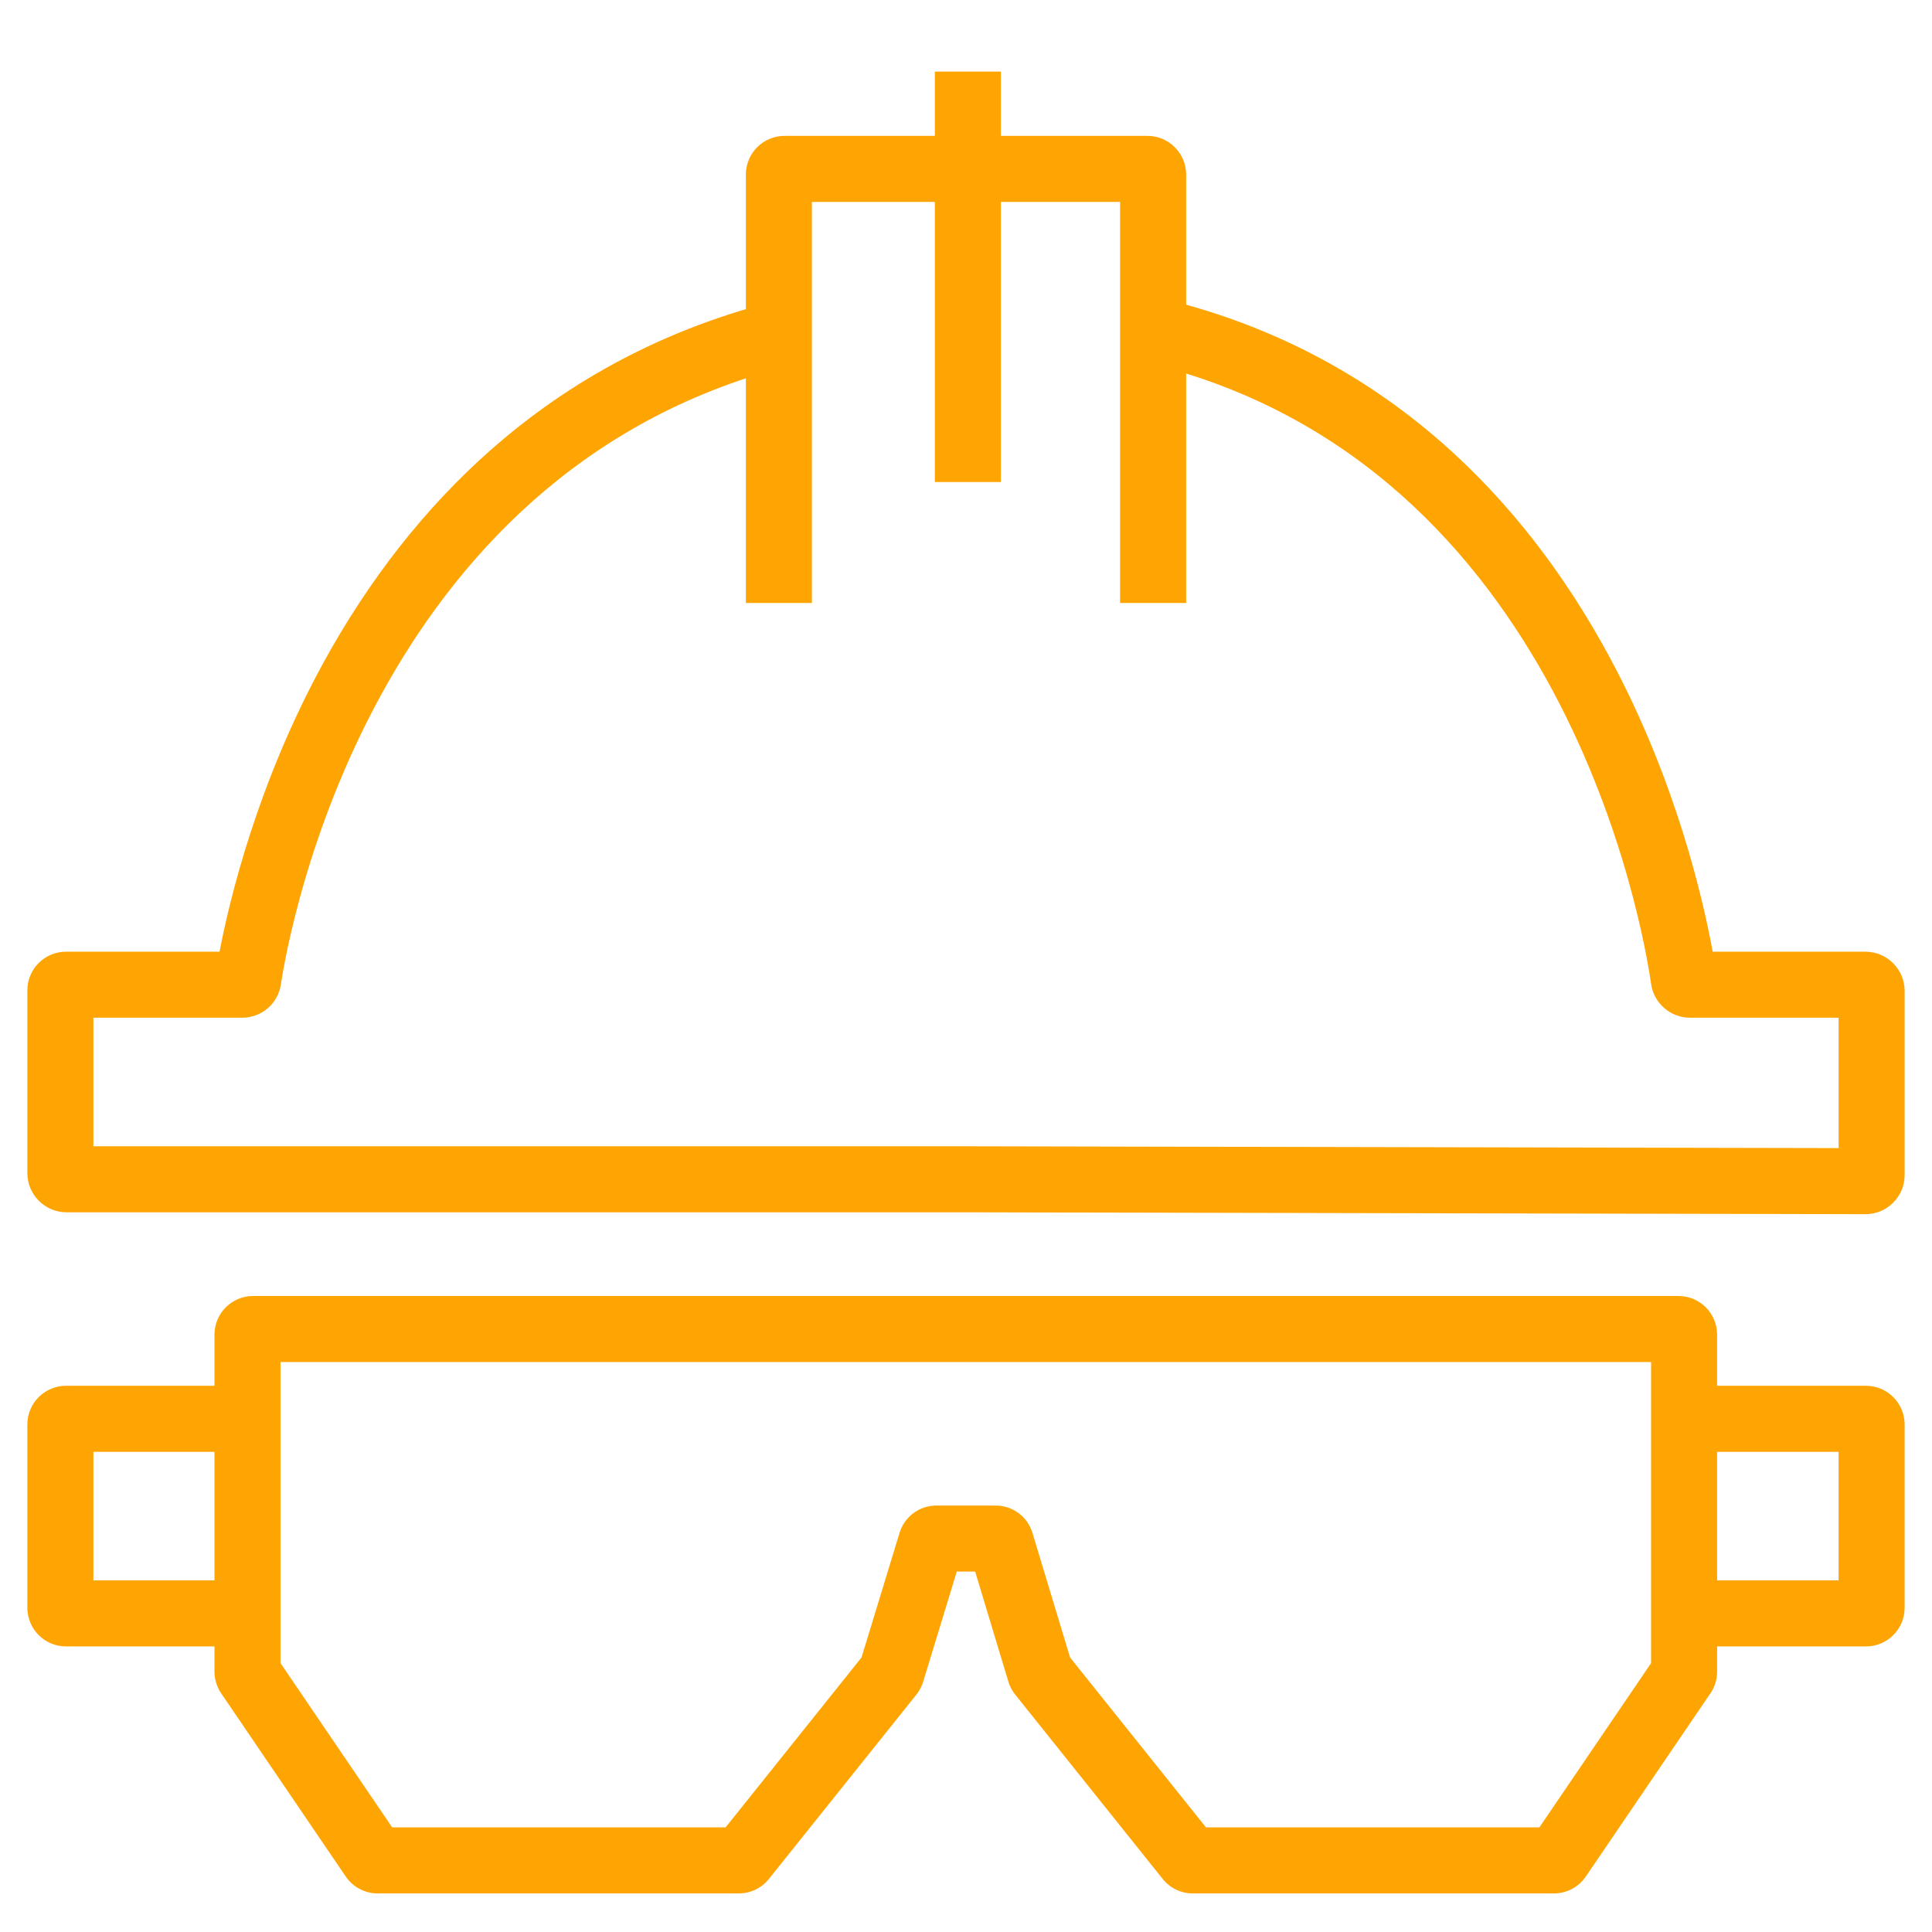
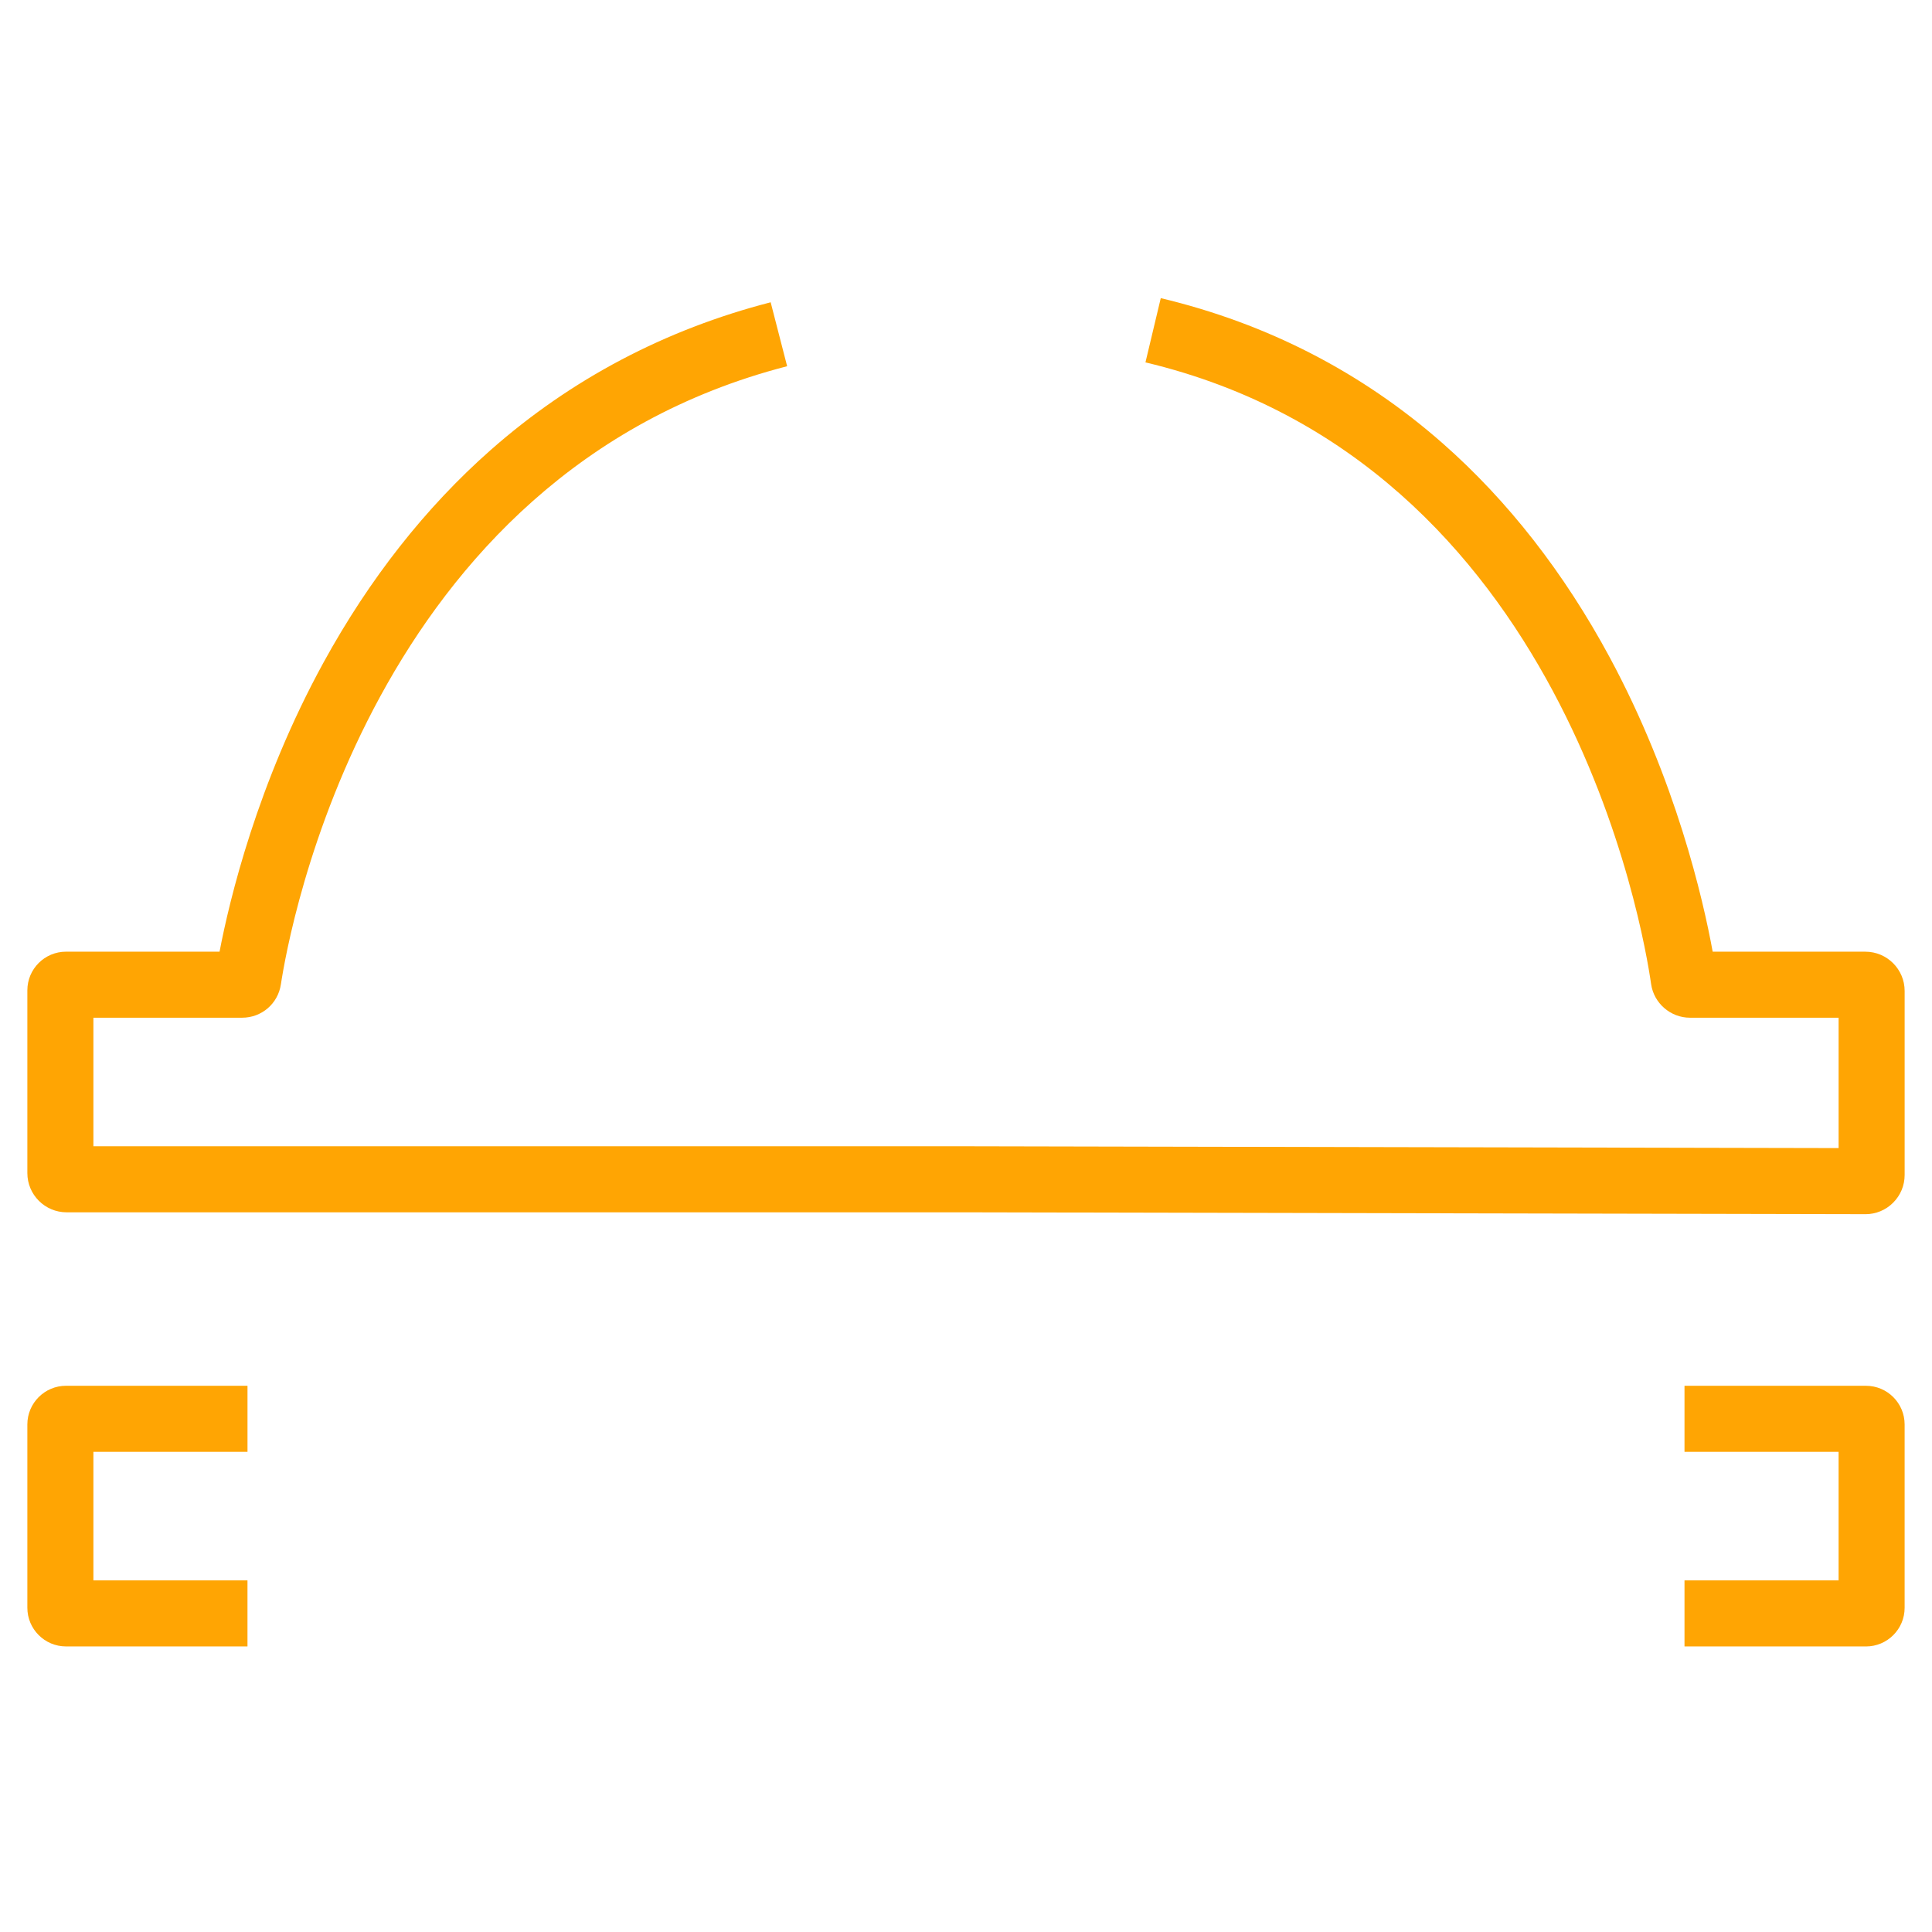
<svg xmlns="http://www.w3.org/2000/svg" id="color_no_text_copy" viewBox="0 0 1024 1024">
  <defs>
    <style>.cls-1{fill:#ffa503;}</style>
  </defs>
-   <path class="cls-1" d="M391.56,1003.55h-191.38c-6.79,0-13.12-3.35-16.94-8.97l-66.03-97.1c-2.32-3.42-3.54-7.4-3.54-11.51v-178.59c0-11.29,9.19-20.48,20.48-20.48h377.85v35H148.67v159.59l59.2,87.06h176.71l72.05-90.06,20.14-66.02c2.65-8.67,10.52-14.5,19.58-14.5h15.65v35h-4.89l-18.06,59.21-.24.61c-.76,1.95-1.81,3.76-3.11,5.39l-78.14,97.68c-3.92,4.89-9.74,7.68-15.99,7.68ZM458.38,876.3s-.02.02-.03.03l.03-.03Z" />
-   <path class="cls-1" d="M823.6,1003.55h-191.38c-6.25,0-12.08-2.8-15.98-7.68l-78.17-97.71c-1.3-1.62-2.34-3.43-3.1-5.37l-.25-.63-17.87-59.19h-5.07v-35h15.86c9.09,0,16.97,5.85,19.6,14.55l19.93,65.99,72.03,90.04h176.71l59.2-87.06v-159.59h-363.33v-35h377.85c11.29,0,20.48,9.19,20.48,20.48v178.59c0,4.11-1.22,8.09-3.53,11.49l-66.05,97.13c-3.81,5.61-10.14,8.96-16.93,8.96Z" />
  <path class="cls-1" d="M989.02,872.64h-96.2v-35h81.67v-68.14h-81.67v-35h96.2c11.29,0,20.47,9.19,20.47,20.48v97.19c0,11.29-9.18,20.48-20.47,20.48Z" />
  <path class="cls-1" d="M131.17,872.64H34.98c-11.29,0-20.48-9.19-20.48-20.48v-97.19c0-11.29,9.19-20.48,20.48-20.48h96.2v35H49.5v68.14h81.67v35Z" />
  <path class="cls-1" d="M988.7,643.54h-.04l-476.69-.99H35.3c-11.47,0-20.8-9.33-20.8-20.8v-96.87c0-11.29,9.19-20.47,20.48-20.47h81.39c5.21-27.24,19.97-89.15,55.11-153.28,24.26-44.26,54.04-82.13,88.53-112.56,42.59-37.58,92.53-63.94,148.46-78.35l8.73,33.89c-221.3,57.01-264.16,300.09-268.32,327.62-1.55,10.24-10.19,17.68-20.56,17.68H49.5v68.14h462.5l462.5.96v-69.1h-78.79c-10.28,0-19.13-7.67-20.59-17.84-4.02-28.15-45.7-276.55-268-329.5l8.11-34.05c56.36,13.42,106.61,39.3,149.37,76.91,34.6,30.43,64.4,68.61,88.59,113.5,35.05,65.05,49.51,128.26,54.57,155.99h80.94c11.47,0,20.8,9.33,20.8,20.8v97.53c0,5.56-2.17,10.79-6.11,14.72-3.93,3.92-9.14,6.08-14.69,6.08Z" />
-   <rect class="cls-1" x="495.49" y="37.95" width="35" height="217.54" />
-   <path class="cls-1" d="M628.67,319.6h-35V107.02h-163.35v212.58h-35V92.5c0-11.29,9.19-20.48,20.48-20.48h192.4c11.29,0,20.48,9.19,20.48,20.48v227.11Z" />
</svg>